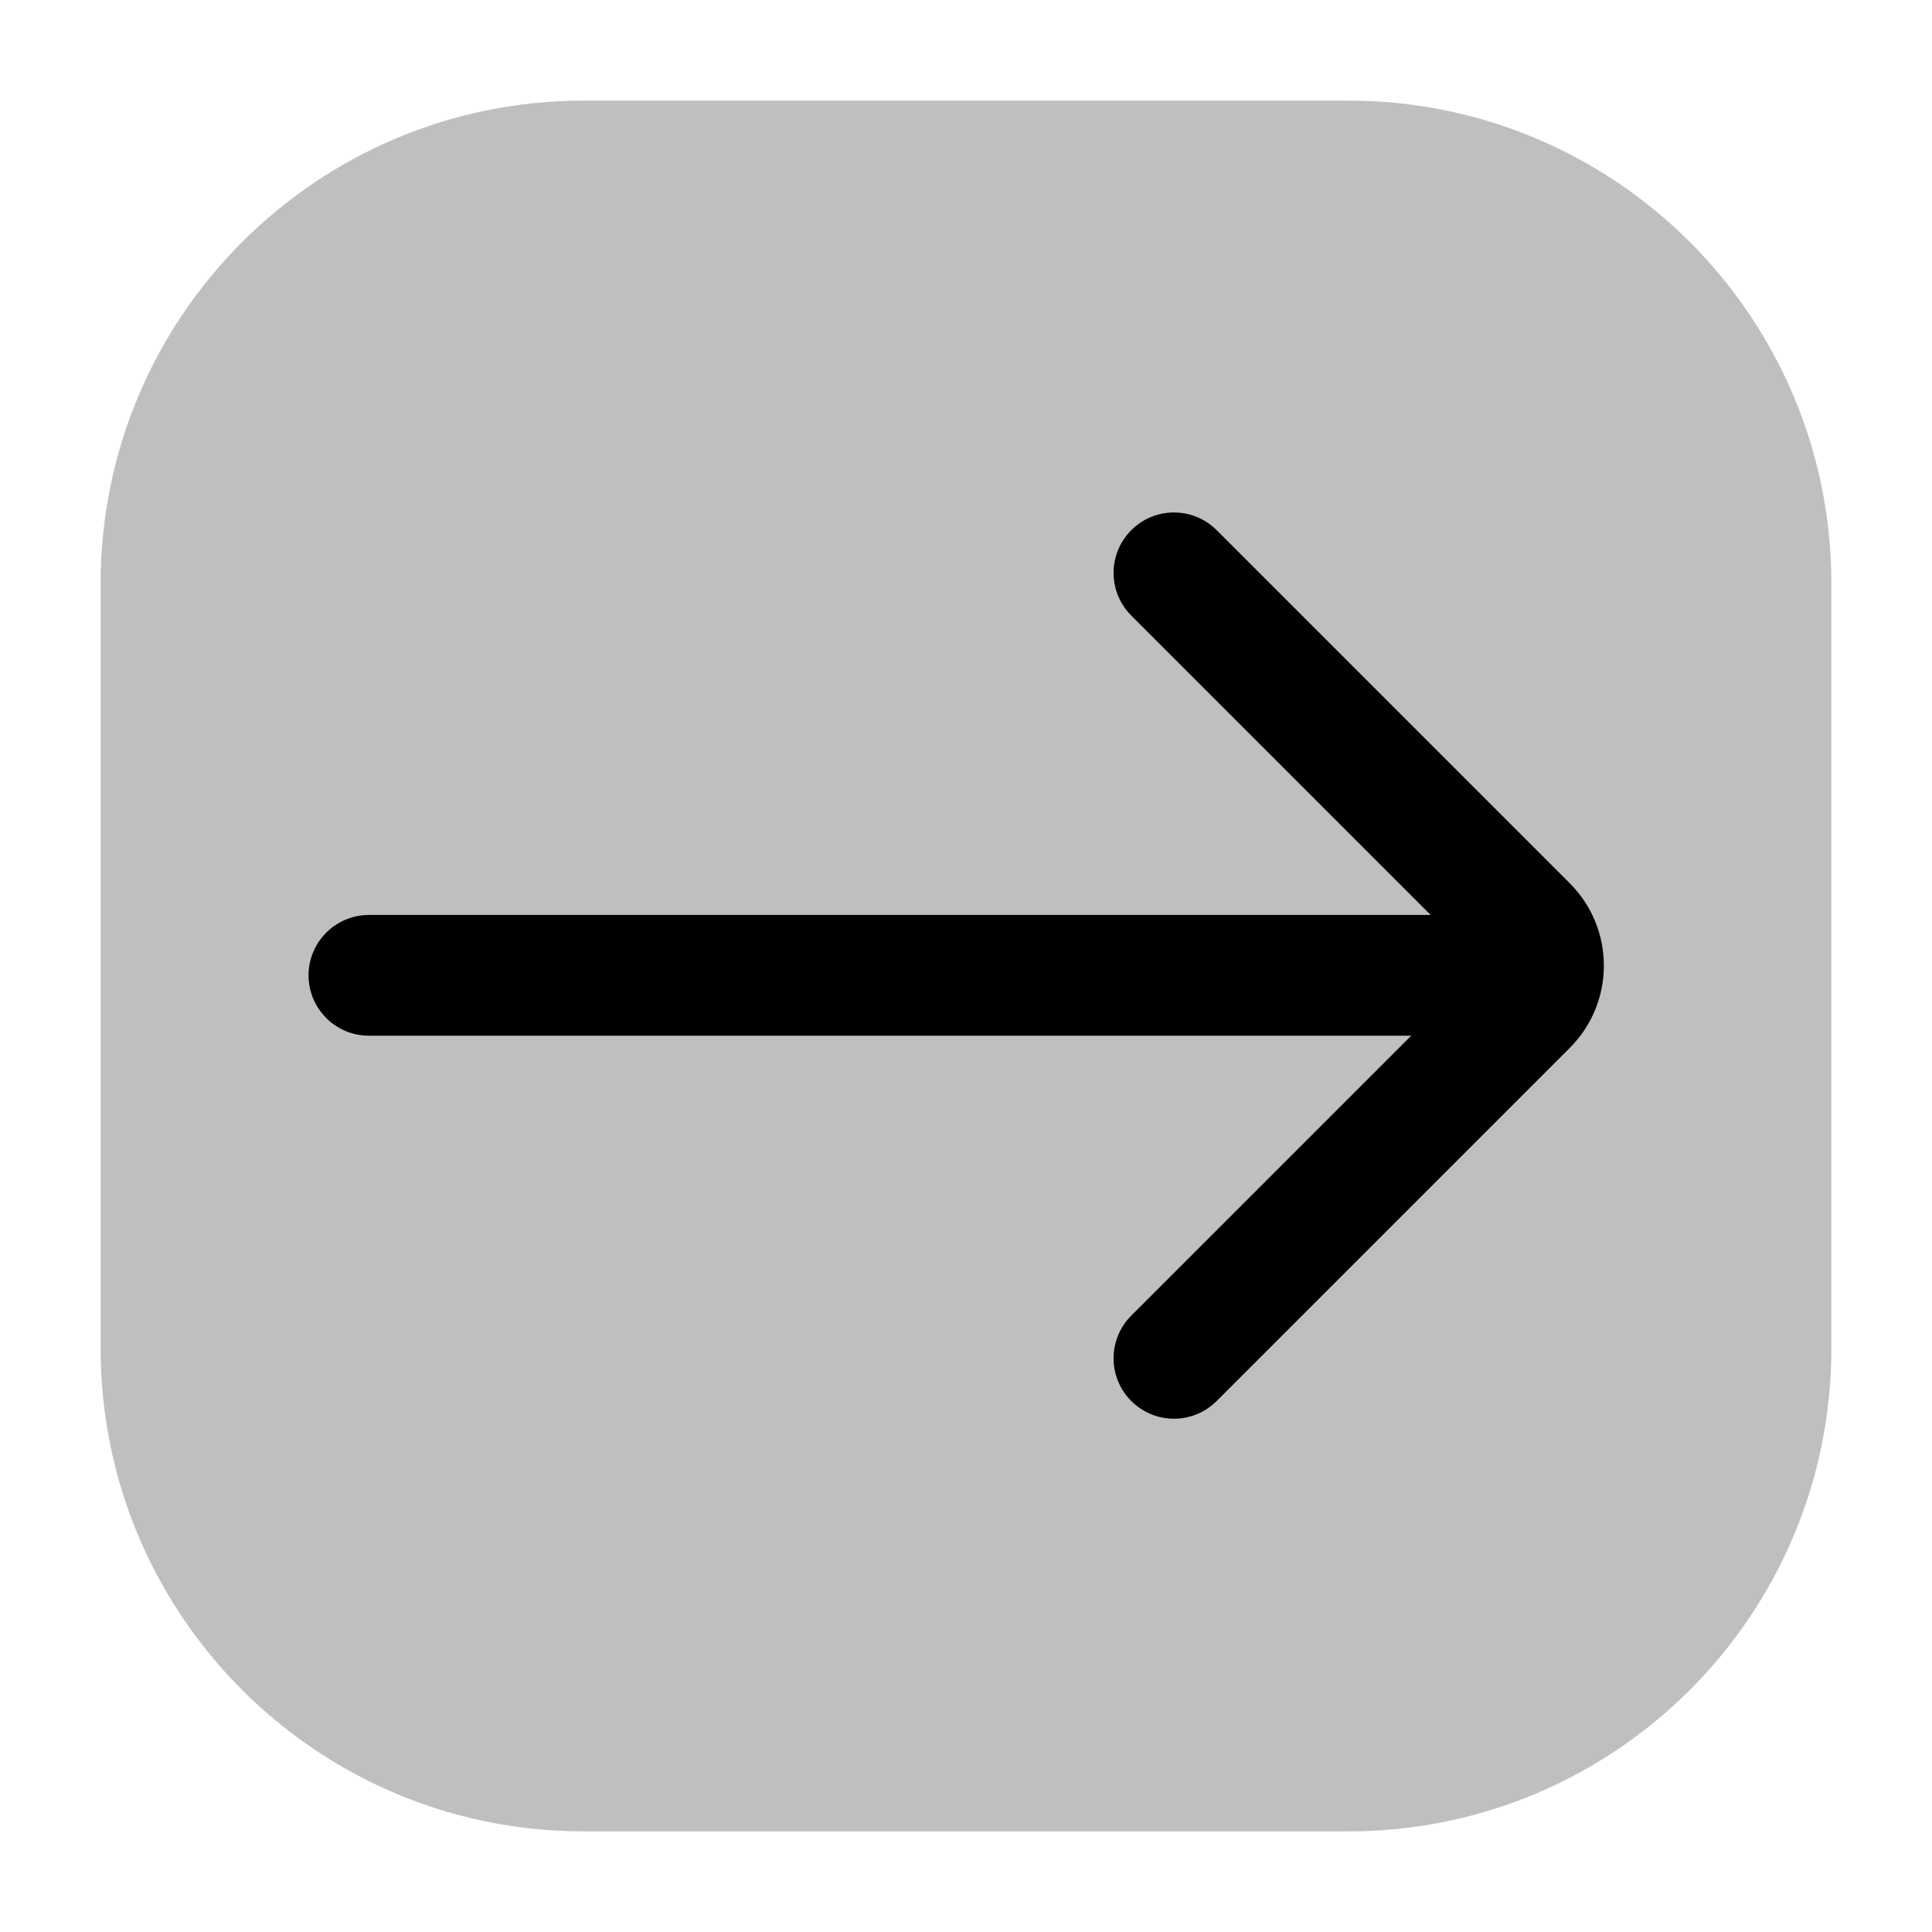
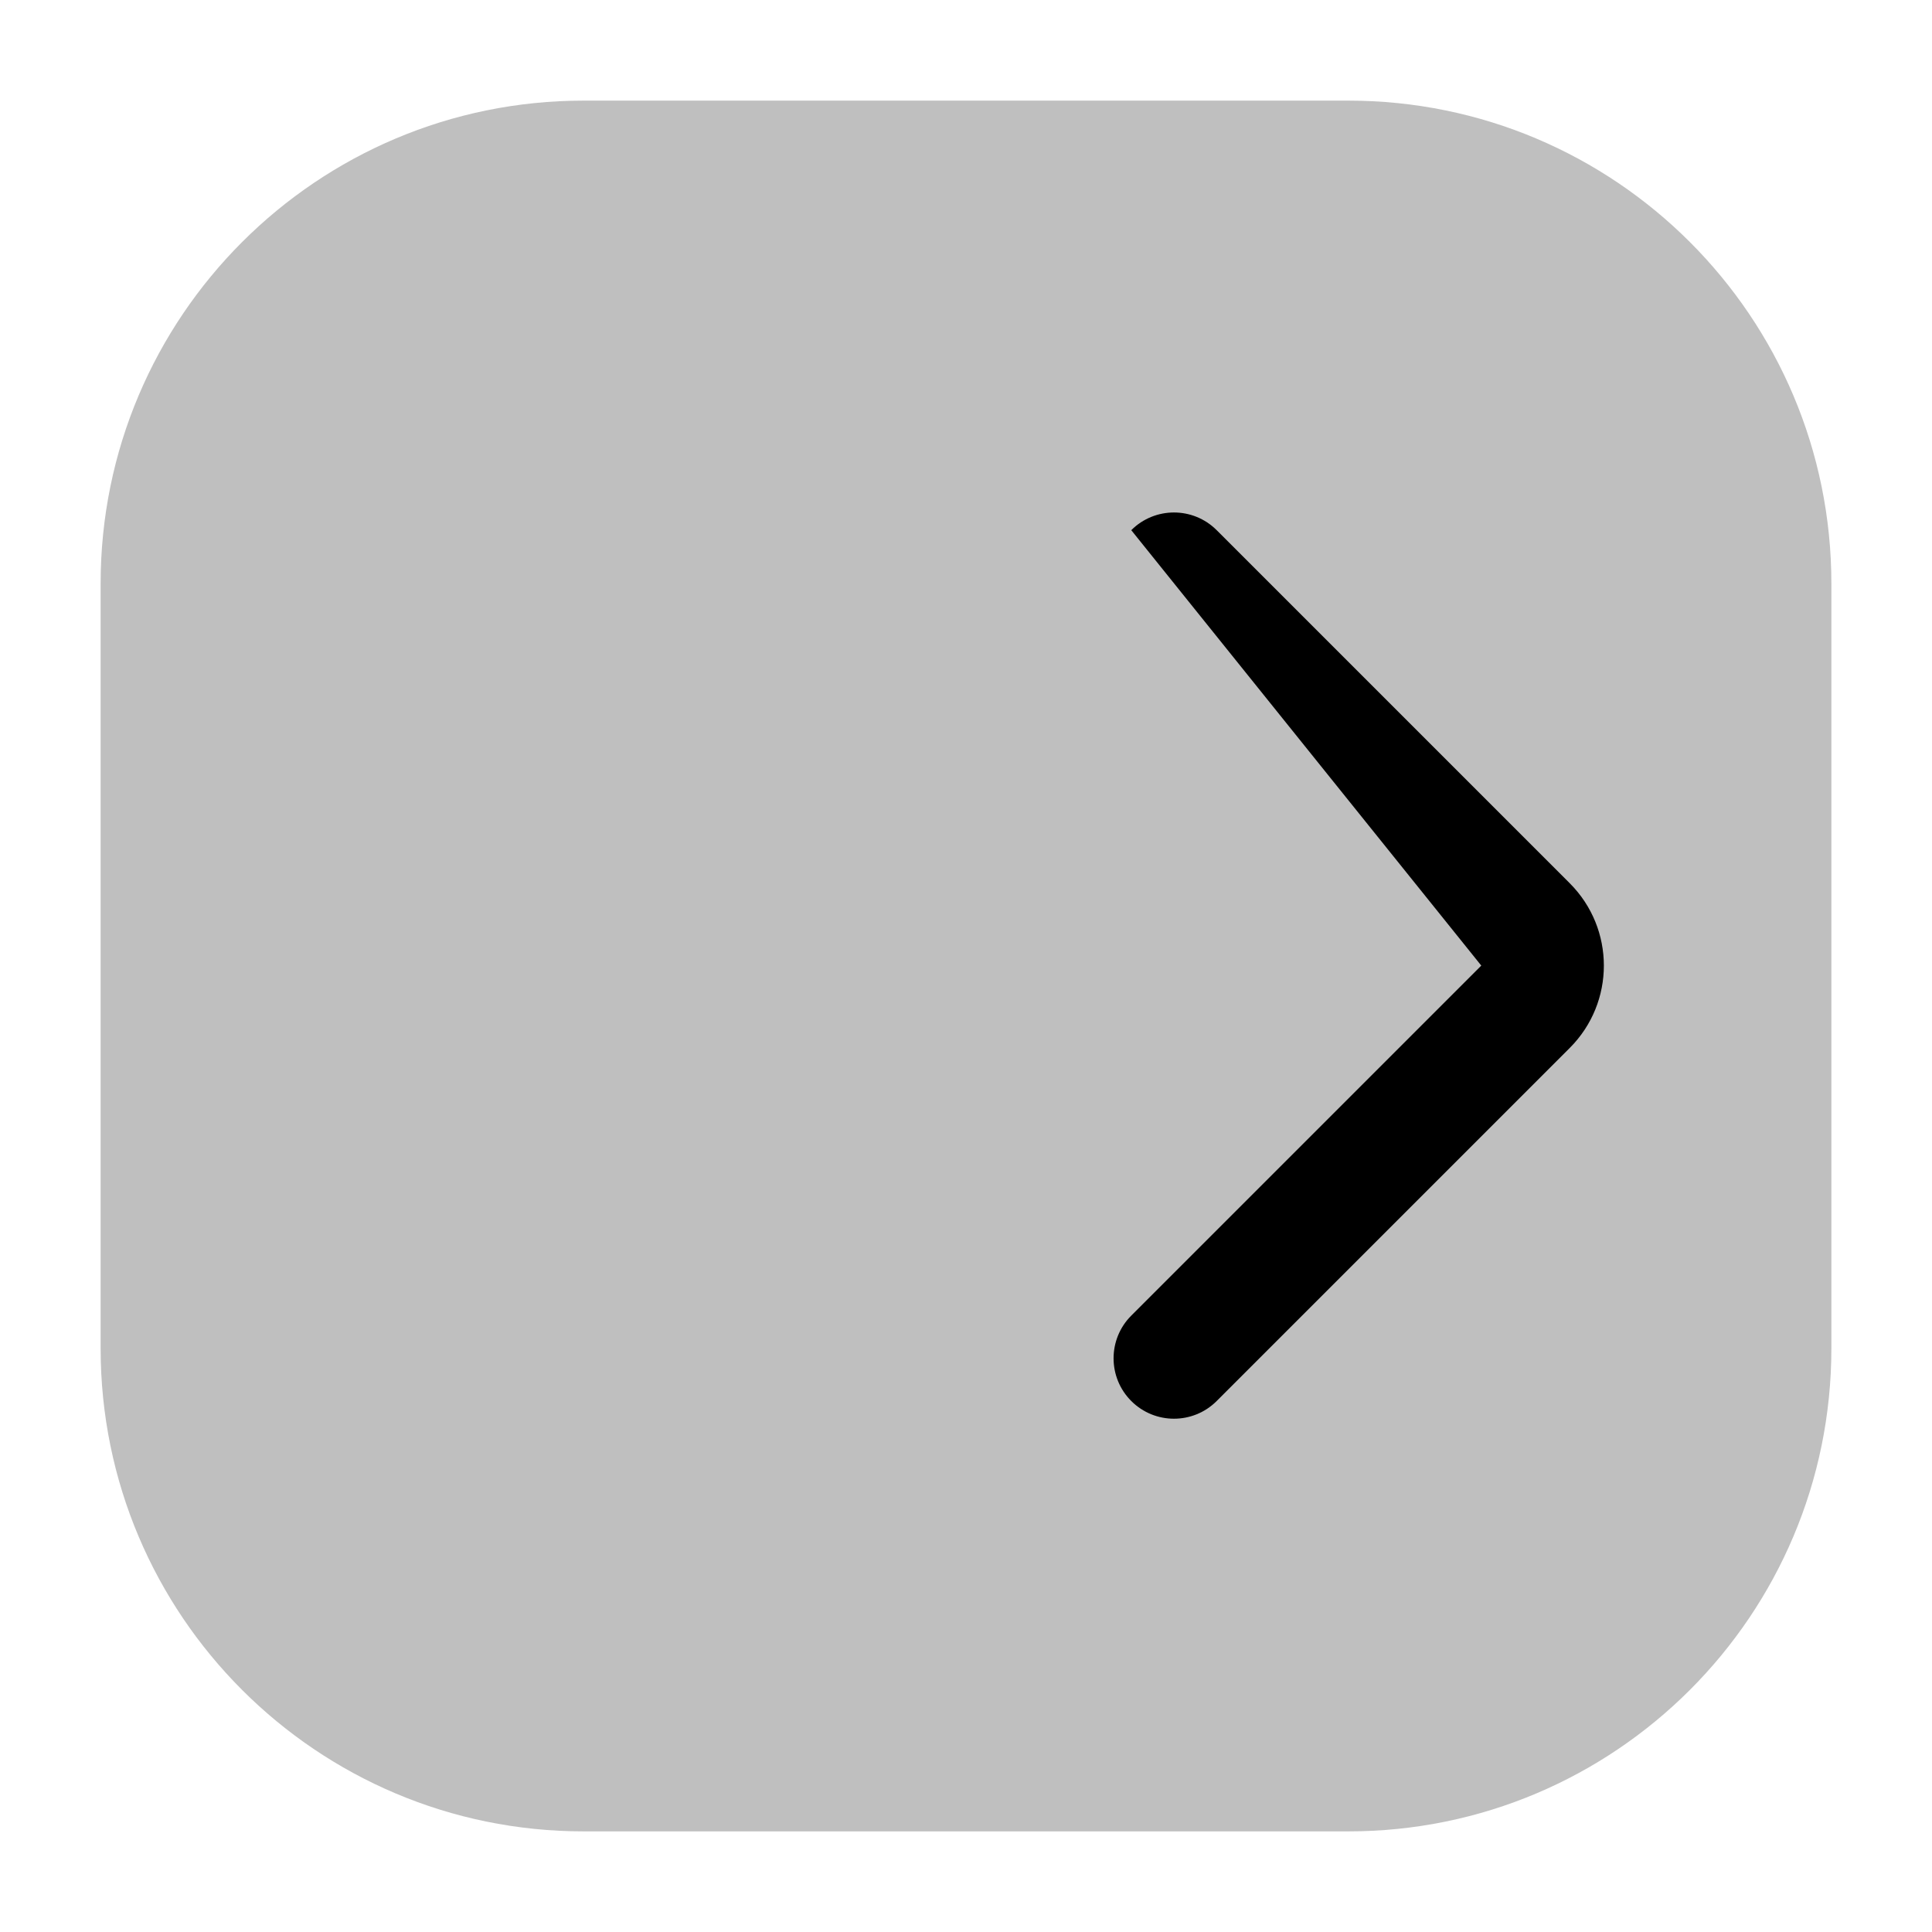
<svg xmlns="http://www.w3.org/2000/svg" width="800px" height="800px" viewBox="0 0 24 24" fill="none">
  <g id="style=bulk">
    <g id="arrow-long-right">
      <path id="rectangle" d="M1.25 7.25C1.25 3.936 3.936 1.25 7.25 1.25L16.75 1.25C20.064 1.25 22.75 3.936 22.75 7.25L22.75 16.75C22.75 20.064 20.064 22.75 16.75 22.75L7.25 22.75C3.936 22.75 1.25 20.064 1.25 16.75L1.25 7.25Z" fill="#BFBFBF" />
-       <path id="vector (Stroke)" fill-rule="evenodd" clip-rule="evenodd" d="M3.833 12.116C3.833 12.53 4.169 12.866 4.583 12.866L19.084 12.866C19.498 12.866 19.834 12.53 19.834 12.116C19.834 11.702 19.498 11.366 19.084 11.366L4.583 11.366C4.169 11.366 3.833 11.702 3.833 12.116Z" fill="#000000" />
-       <path id="vector (Stroke)_2" fill-rule="evenodd" clip-rule="evenodd" d="M14.053 6.586C13.76 6.879 13.76 7.354 14.053 7.647L18.401 11.995L14.053 16.343C13.76 16.636 13.76 17.111 14.053 17.404C14.346 17.697 14.821 17.697 15.114 17.404L19.5 13.018C20.065 12.453 20.065 11.537 19.5 10.972L15.114 6.586C14.821 6.293 14.346 6.293 14.053 6.586Z" fill="#000000" />
+       <path id="vector (Stroke)_2" fill-rule="evenodd" clip-rule="evenodd" d="M14.053 6.586L18.401 11.995L14.053 16.343C13.76 16.636 13.76 17.111 14.053 17.404C14.346 17.697 14.821 17.697 15.114 17.404L19.5 13.018C20.065 12.453 20.065 11.537 19.5 10.972L15.114 6.586C14.821 6.293 14.346 6.293 14.053 6.586Z" fill="#000000" />
    </g>
  </g>
</svg>